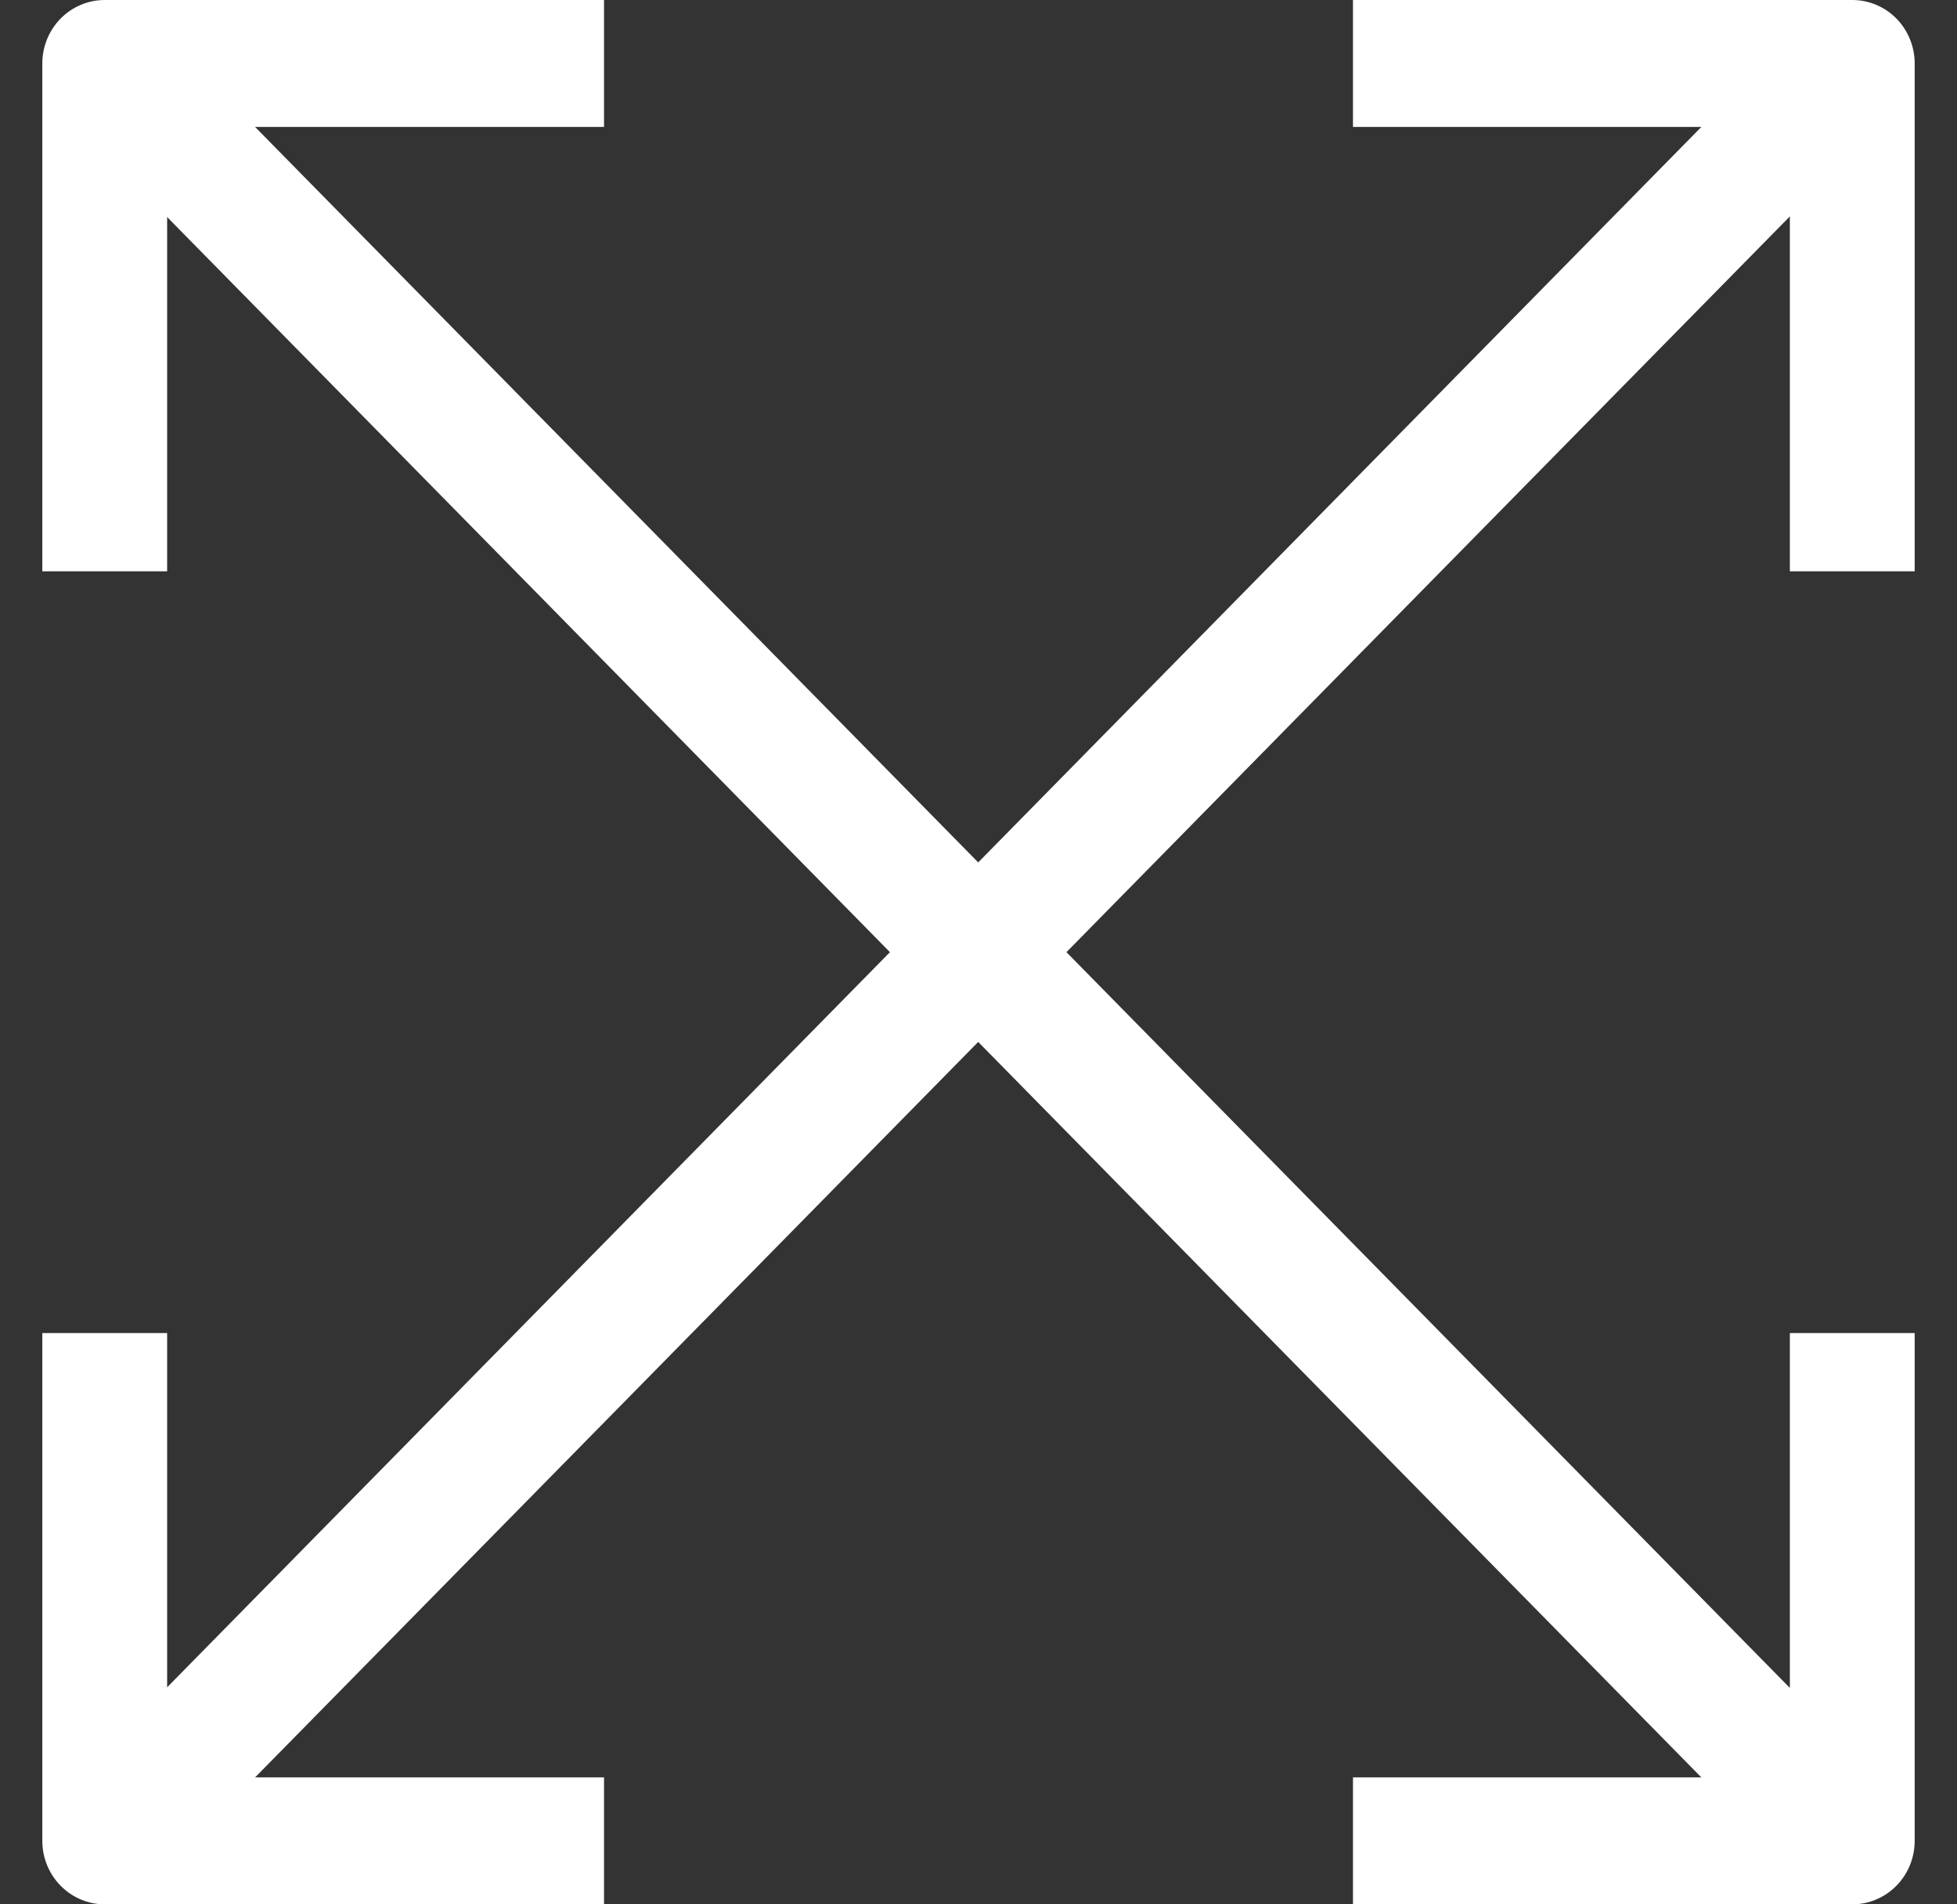
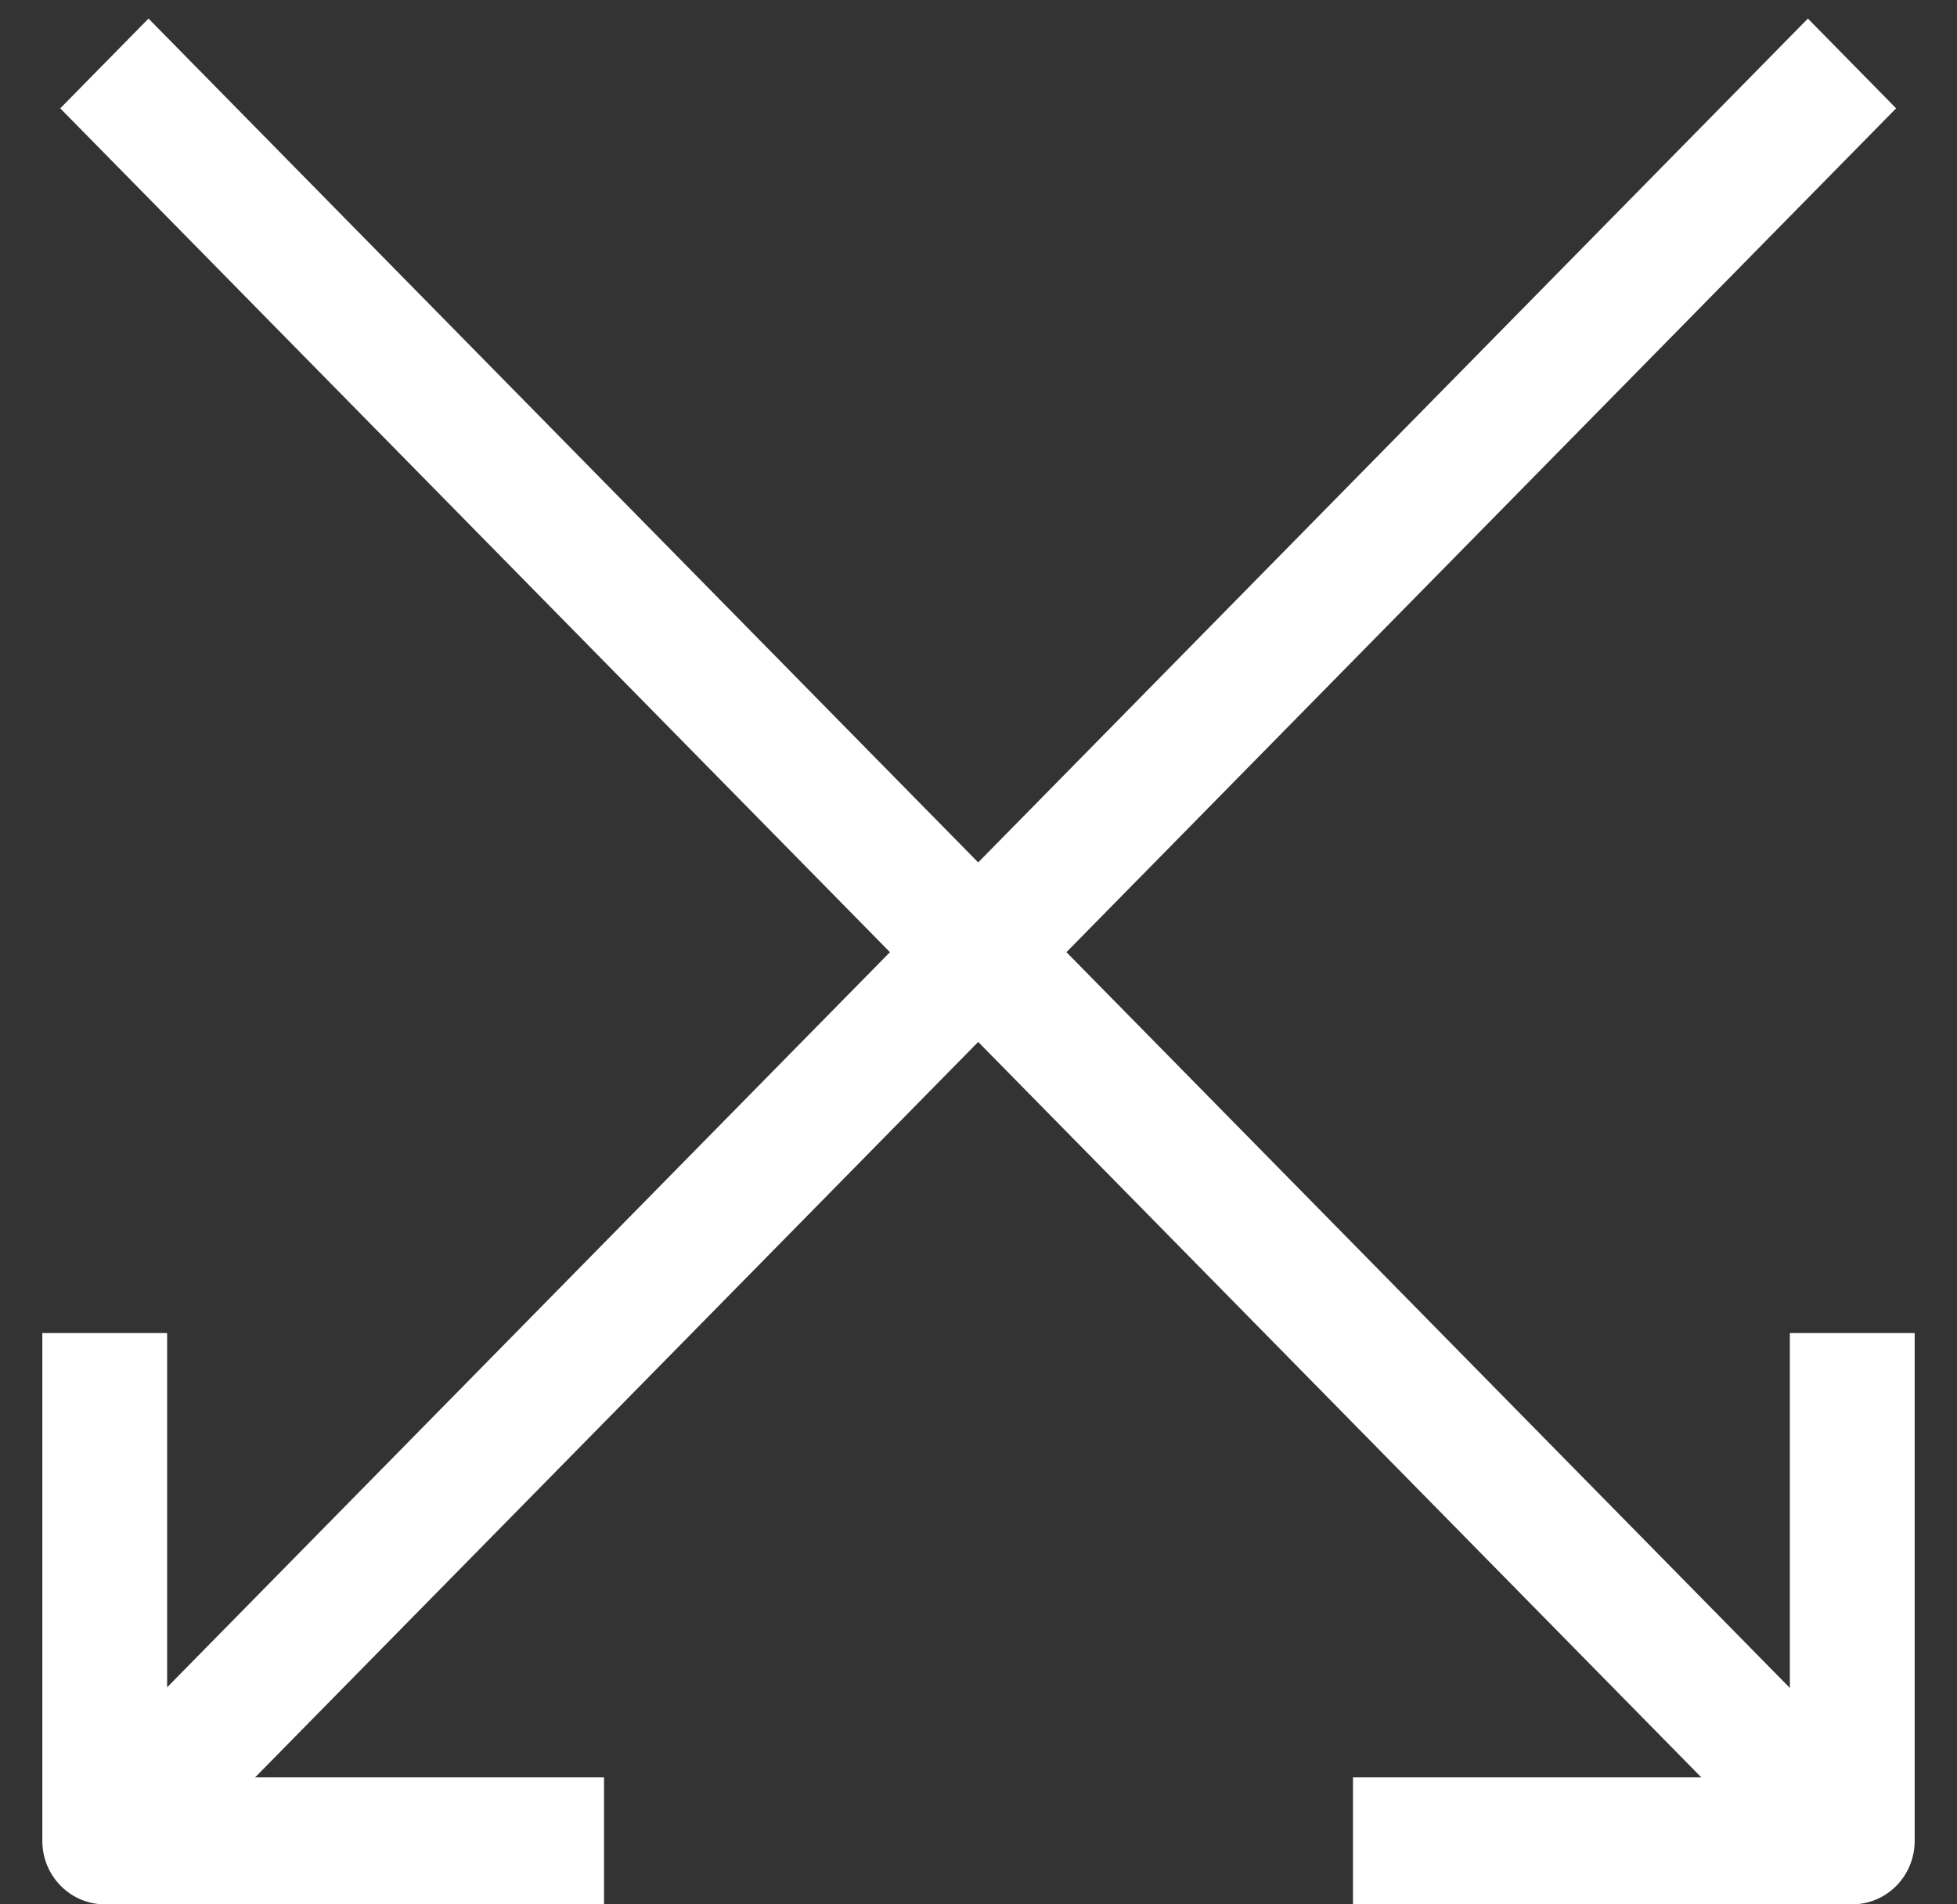
<svg xmlns="http://www.w3.org/2000/svg" width="37" height="36" viewBox="0 0 37 36" fill="none">
  <rect x="0" y="0" width="37" height="36" fill="#333333" stroke="none" />
  <path d="M11.42 36H1.98C1.667 36 1.367 35.873 1.146 35.648C0.924 35.423 0.8 35.118 0.8 34.8V25.2H3.16V33.6H11.42V36Z" fill="white" />
-   <path d="M36.2 10.8H33.84V2.4H25.58V0H35.02C35.333 0 35.633 0.126 35.855 0.351C36.076 0.577 36.2 0.882 36.2 1.2V10.8Z" fill="white" />
  <path d="M34.181 0.351L1.139 33.952L2.808 35.649L35.849 2.048L34.181 0.351Z" fill="white" />
-   <path d="M3.16 10.8H0.8V1.2C0.8 0.882 0.924 0.577 1.146 0.351C1.367 0.126 1.667 0 1.98 0H11.42V2.4H3.16V10.8Z" fill="white" />
  <path d="M35.02 36H25.58V33.6H33.84V25.2H36.2V34.8C36.2 35.118 36.076 35.423 35.855 35.648C35.633 35.873 35.333 36 35.02 36Z" fill="white" />
  <path d="M2.808 0.351L1.139 2.048L34.181 35.649L35.849 33.952L2.808 0.351Z" fill="white" />
</svg>